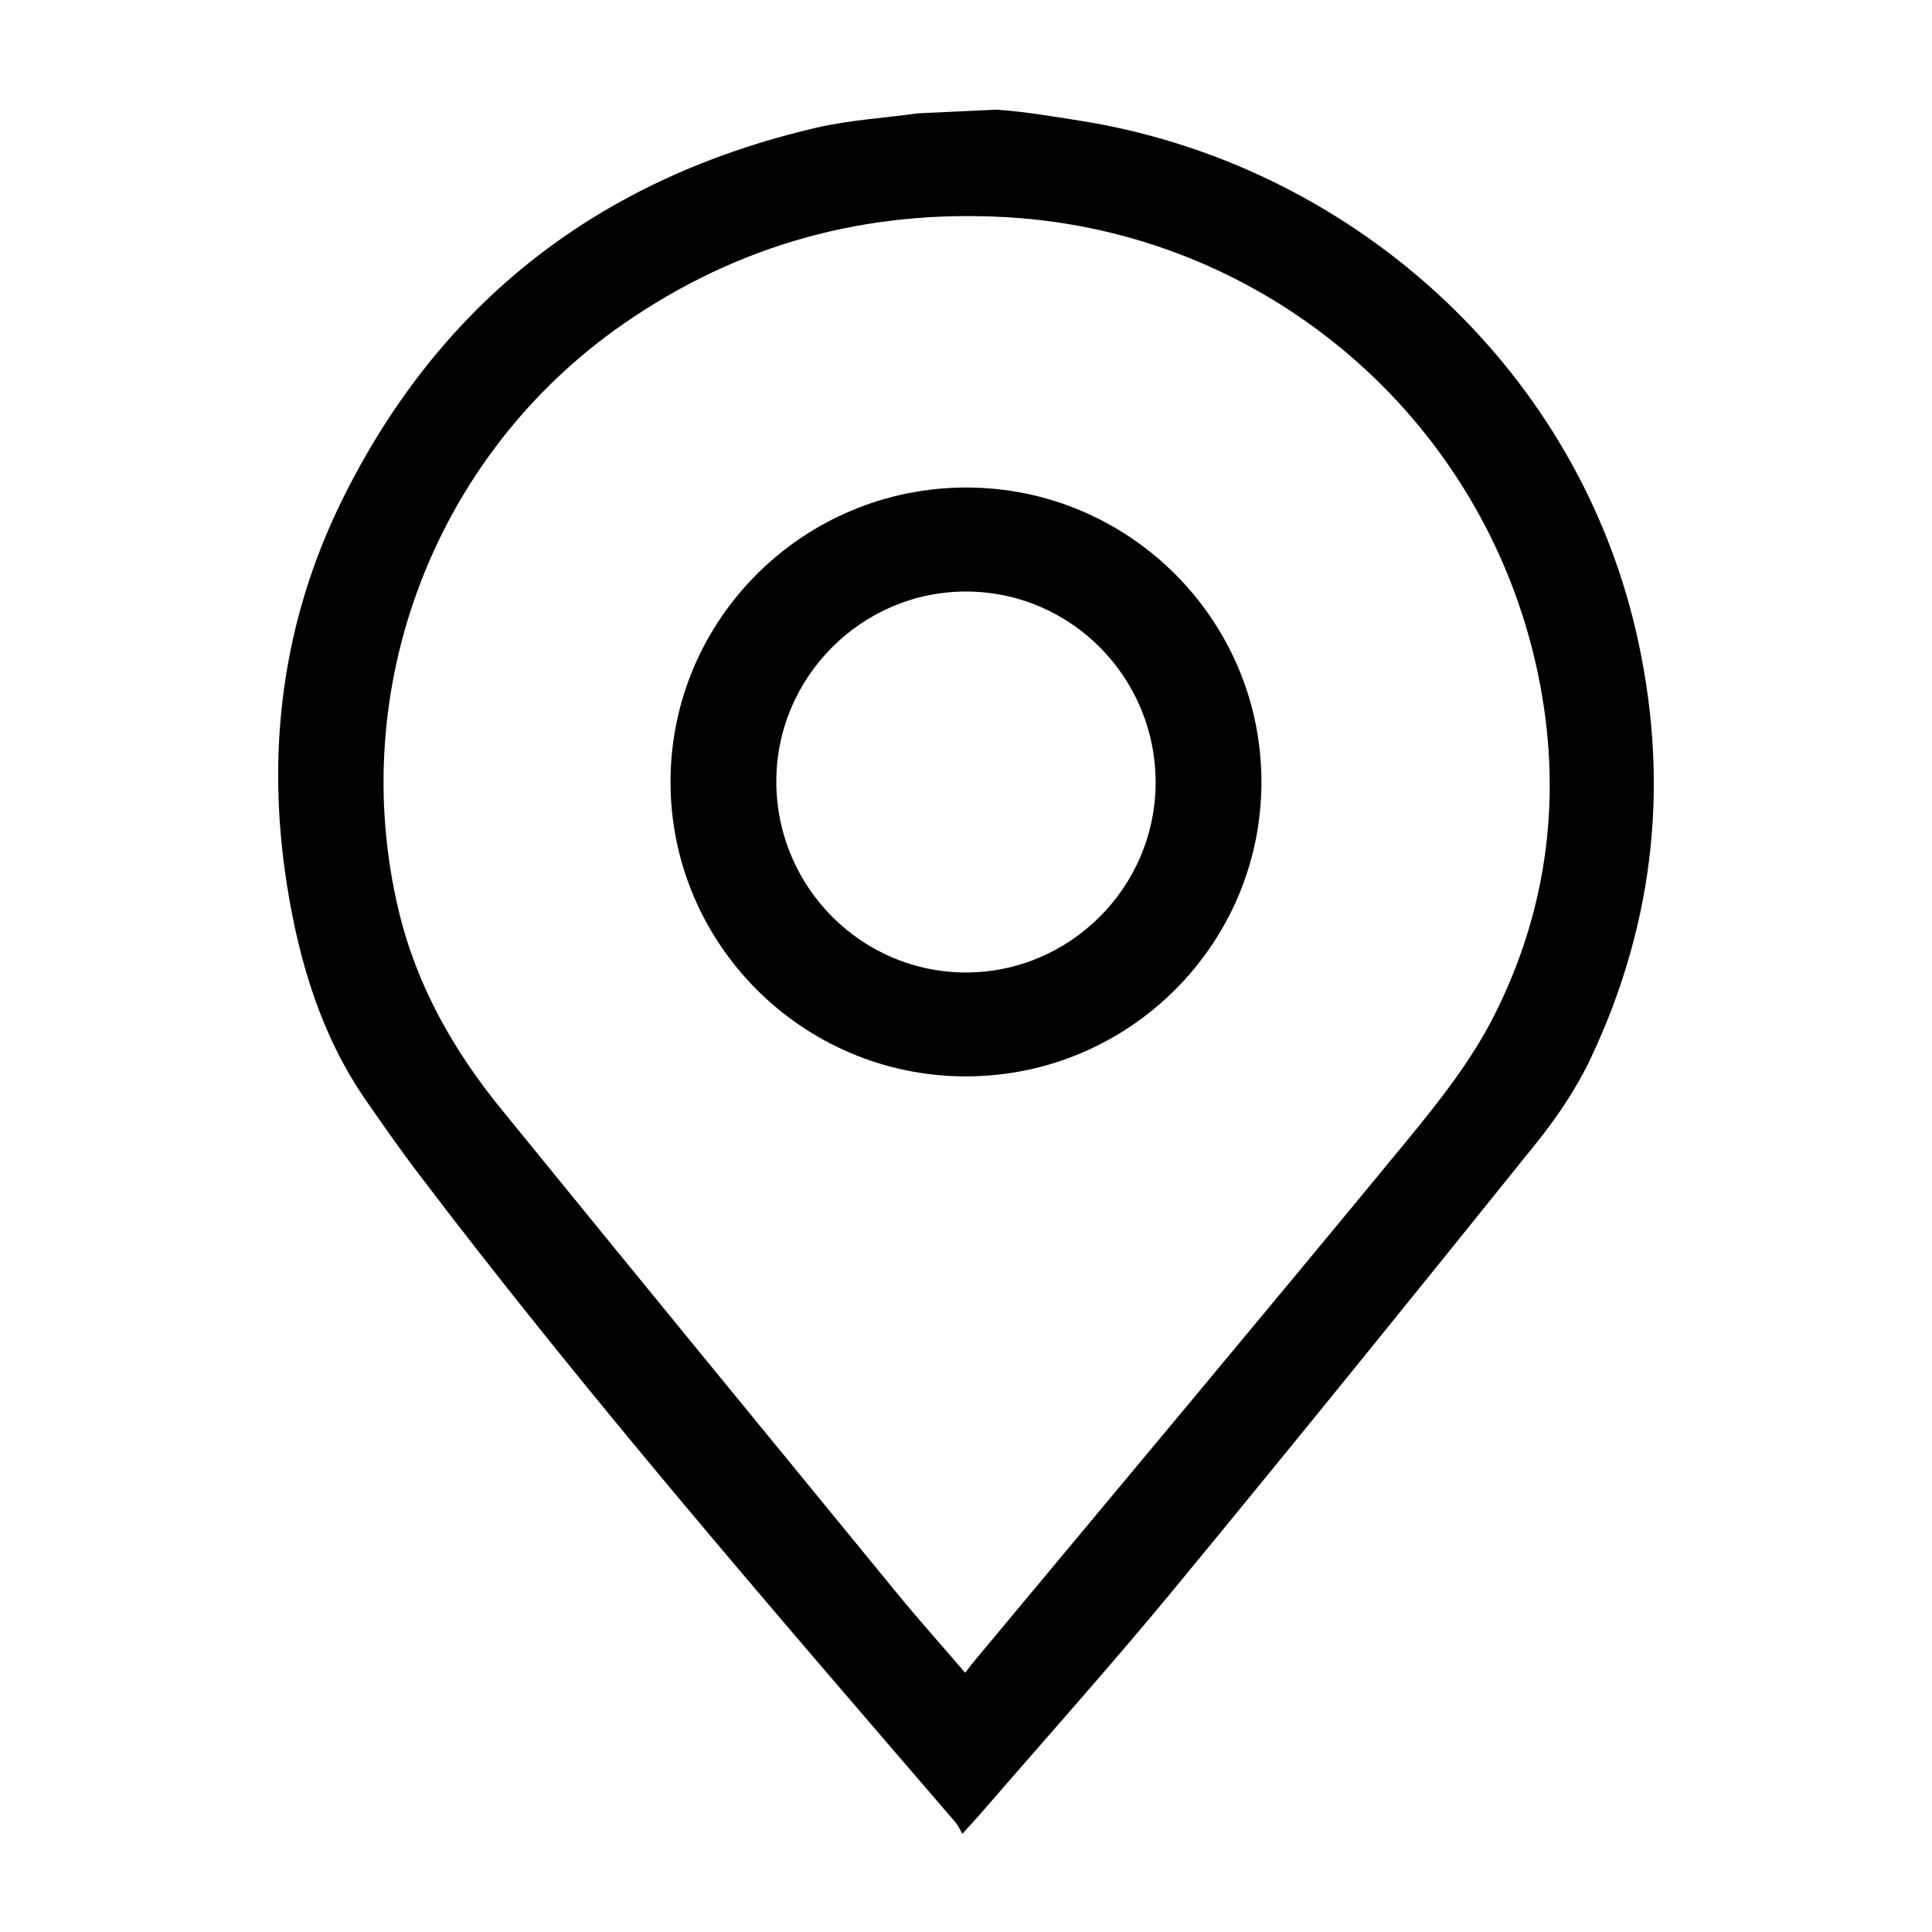
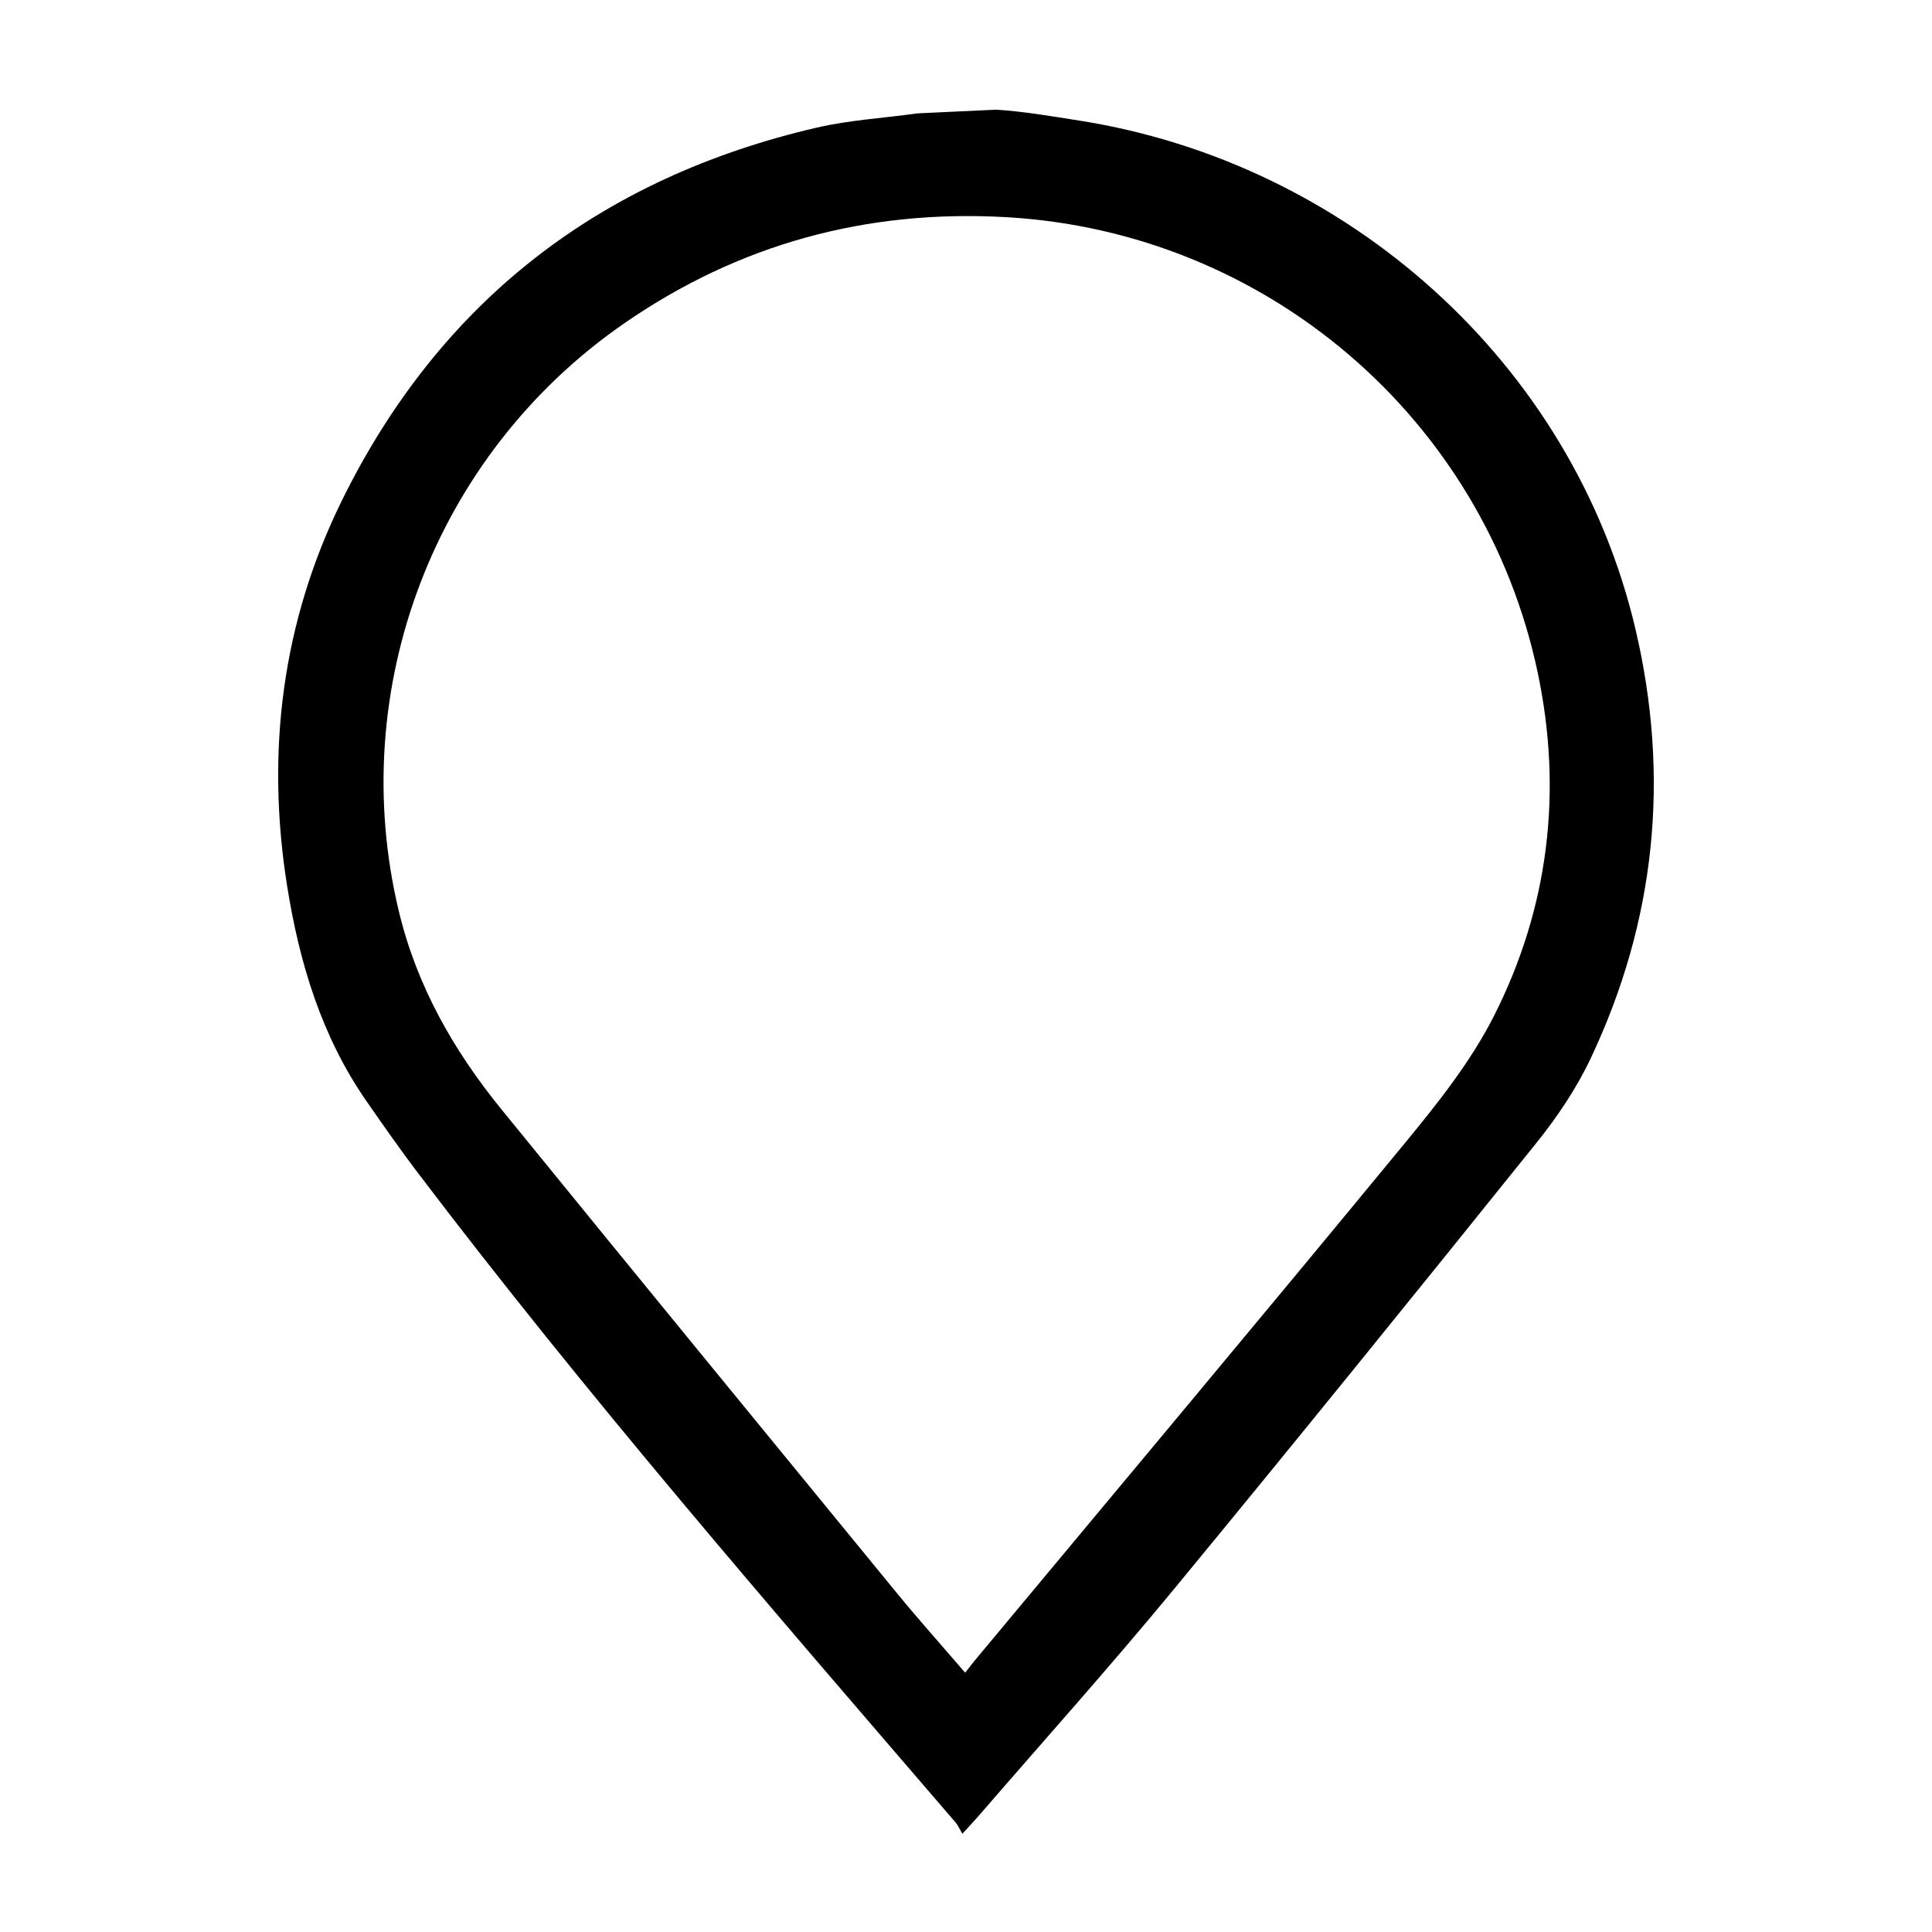
<svg xmlns="http://www.w3.org/2000/svg" id="_Слой_1" data-name="Слой 1" viewBox="0 0 1080 1080">
  <defs>
    <style> .cls-1 { fill: #000; stroke-width: 0px; } </style>
  </defs>
  <path class="cls-1" d="M556.94,61.31c15.57,1.01,31,3.68,46.4,6.1,149.62,23.55,275.83,135.18,310.88,284.2,19.46,82.76,11.34,163.17-25.04,240.08-7.97,16.84-18.72,32.79-30.43,47.35-67.2,83.61-134.66,167.02-202.9,249.79-35.32,42.84-72.42,84.2-108.74,126.21-2.43,2.81-5,5.51-9.14,10.04-1.51-2.54-2.37-4.65-3.78-6.3-102.71-119.4-205.95-238.36-301.2-363.94-9.66-12.74-18.79-25.89-27.93-39.01-25.31-36.31-37.74-77.72-44.56-120.6-11.93-74.97-2.87-147.72,30.93-216.08,55.03-111.27,144.46-179.76,264.95-207.77,18.49-4.3,37.74-5.37,56.62-8.02M539.52,935.06c2.3-2.92,3.79-4.91,5.38-6.83,80.31-96.46,160.95-192.64,240.71-289.56,18.28-22.21,36.65-45.32,49.54-70.78,30.66-60.59,38.48-125.57,24.39-192.12-30.08-142.07-151.99-246.15-297.05-254.37-78.04-4.42-149.6,14.96-214.09,59.73-105.59,73.3-155.24,204.08-125.47,328.16,10.07,41.98,30.64,77.98,57.39,110.86,73.46,90.3,147.24,180.33,221.02,270.37,12.07,14.73,24.77,28.92,38.19,44.54Z" />
-   <path class="cls-1" d="M539.67,601.7c-91.22-.13-165.26-74.41-164.84-165.37.42-90.54,74.51-163.89,165.48-163.8,90.82.08,164.75,73.84,164.84,164.45.09,90.93-74.17,164.85-165.48,164.72ZM646,437.61c.1-58.99-47.39-106.9-106-106.94-58.18-.04-105.93,47.69-106.03,105.98-.1,58.97,47.47,106.96,106.01,106.97,58.19,0,105.92-47.73,106.02-106.02Z" />
</svg>